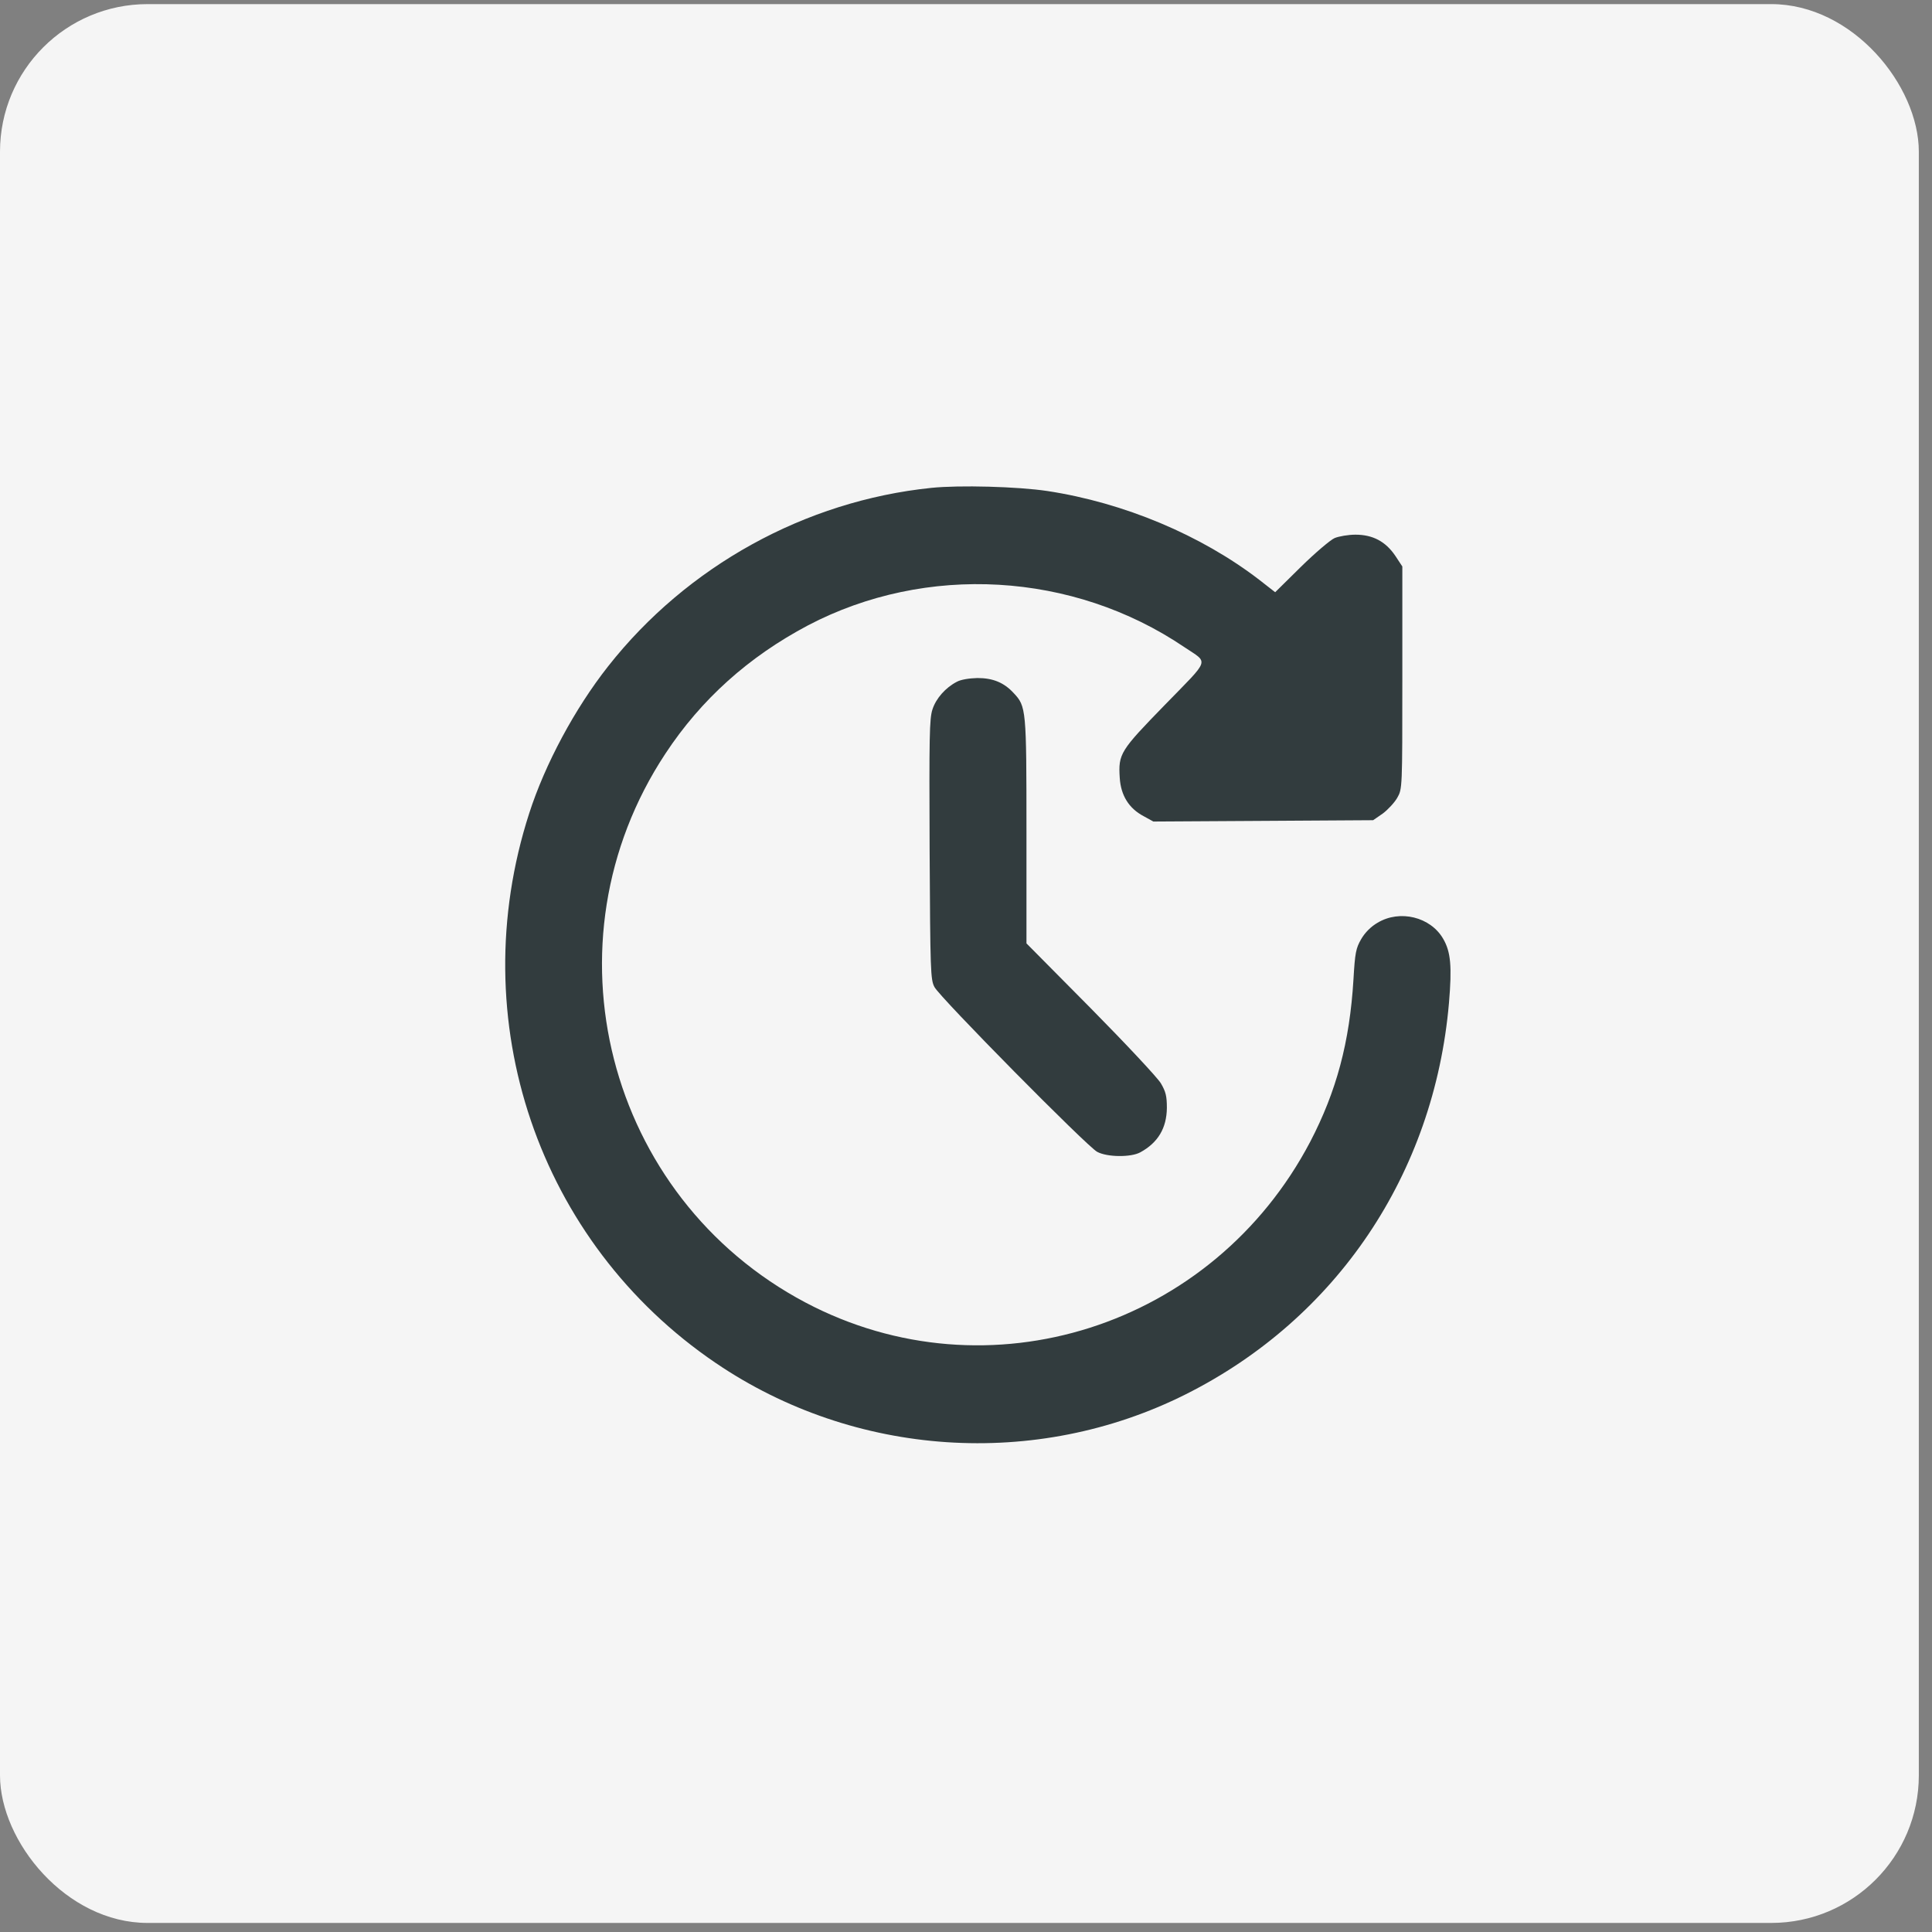
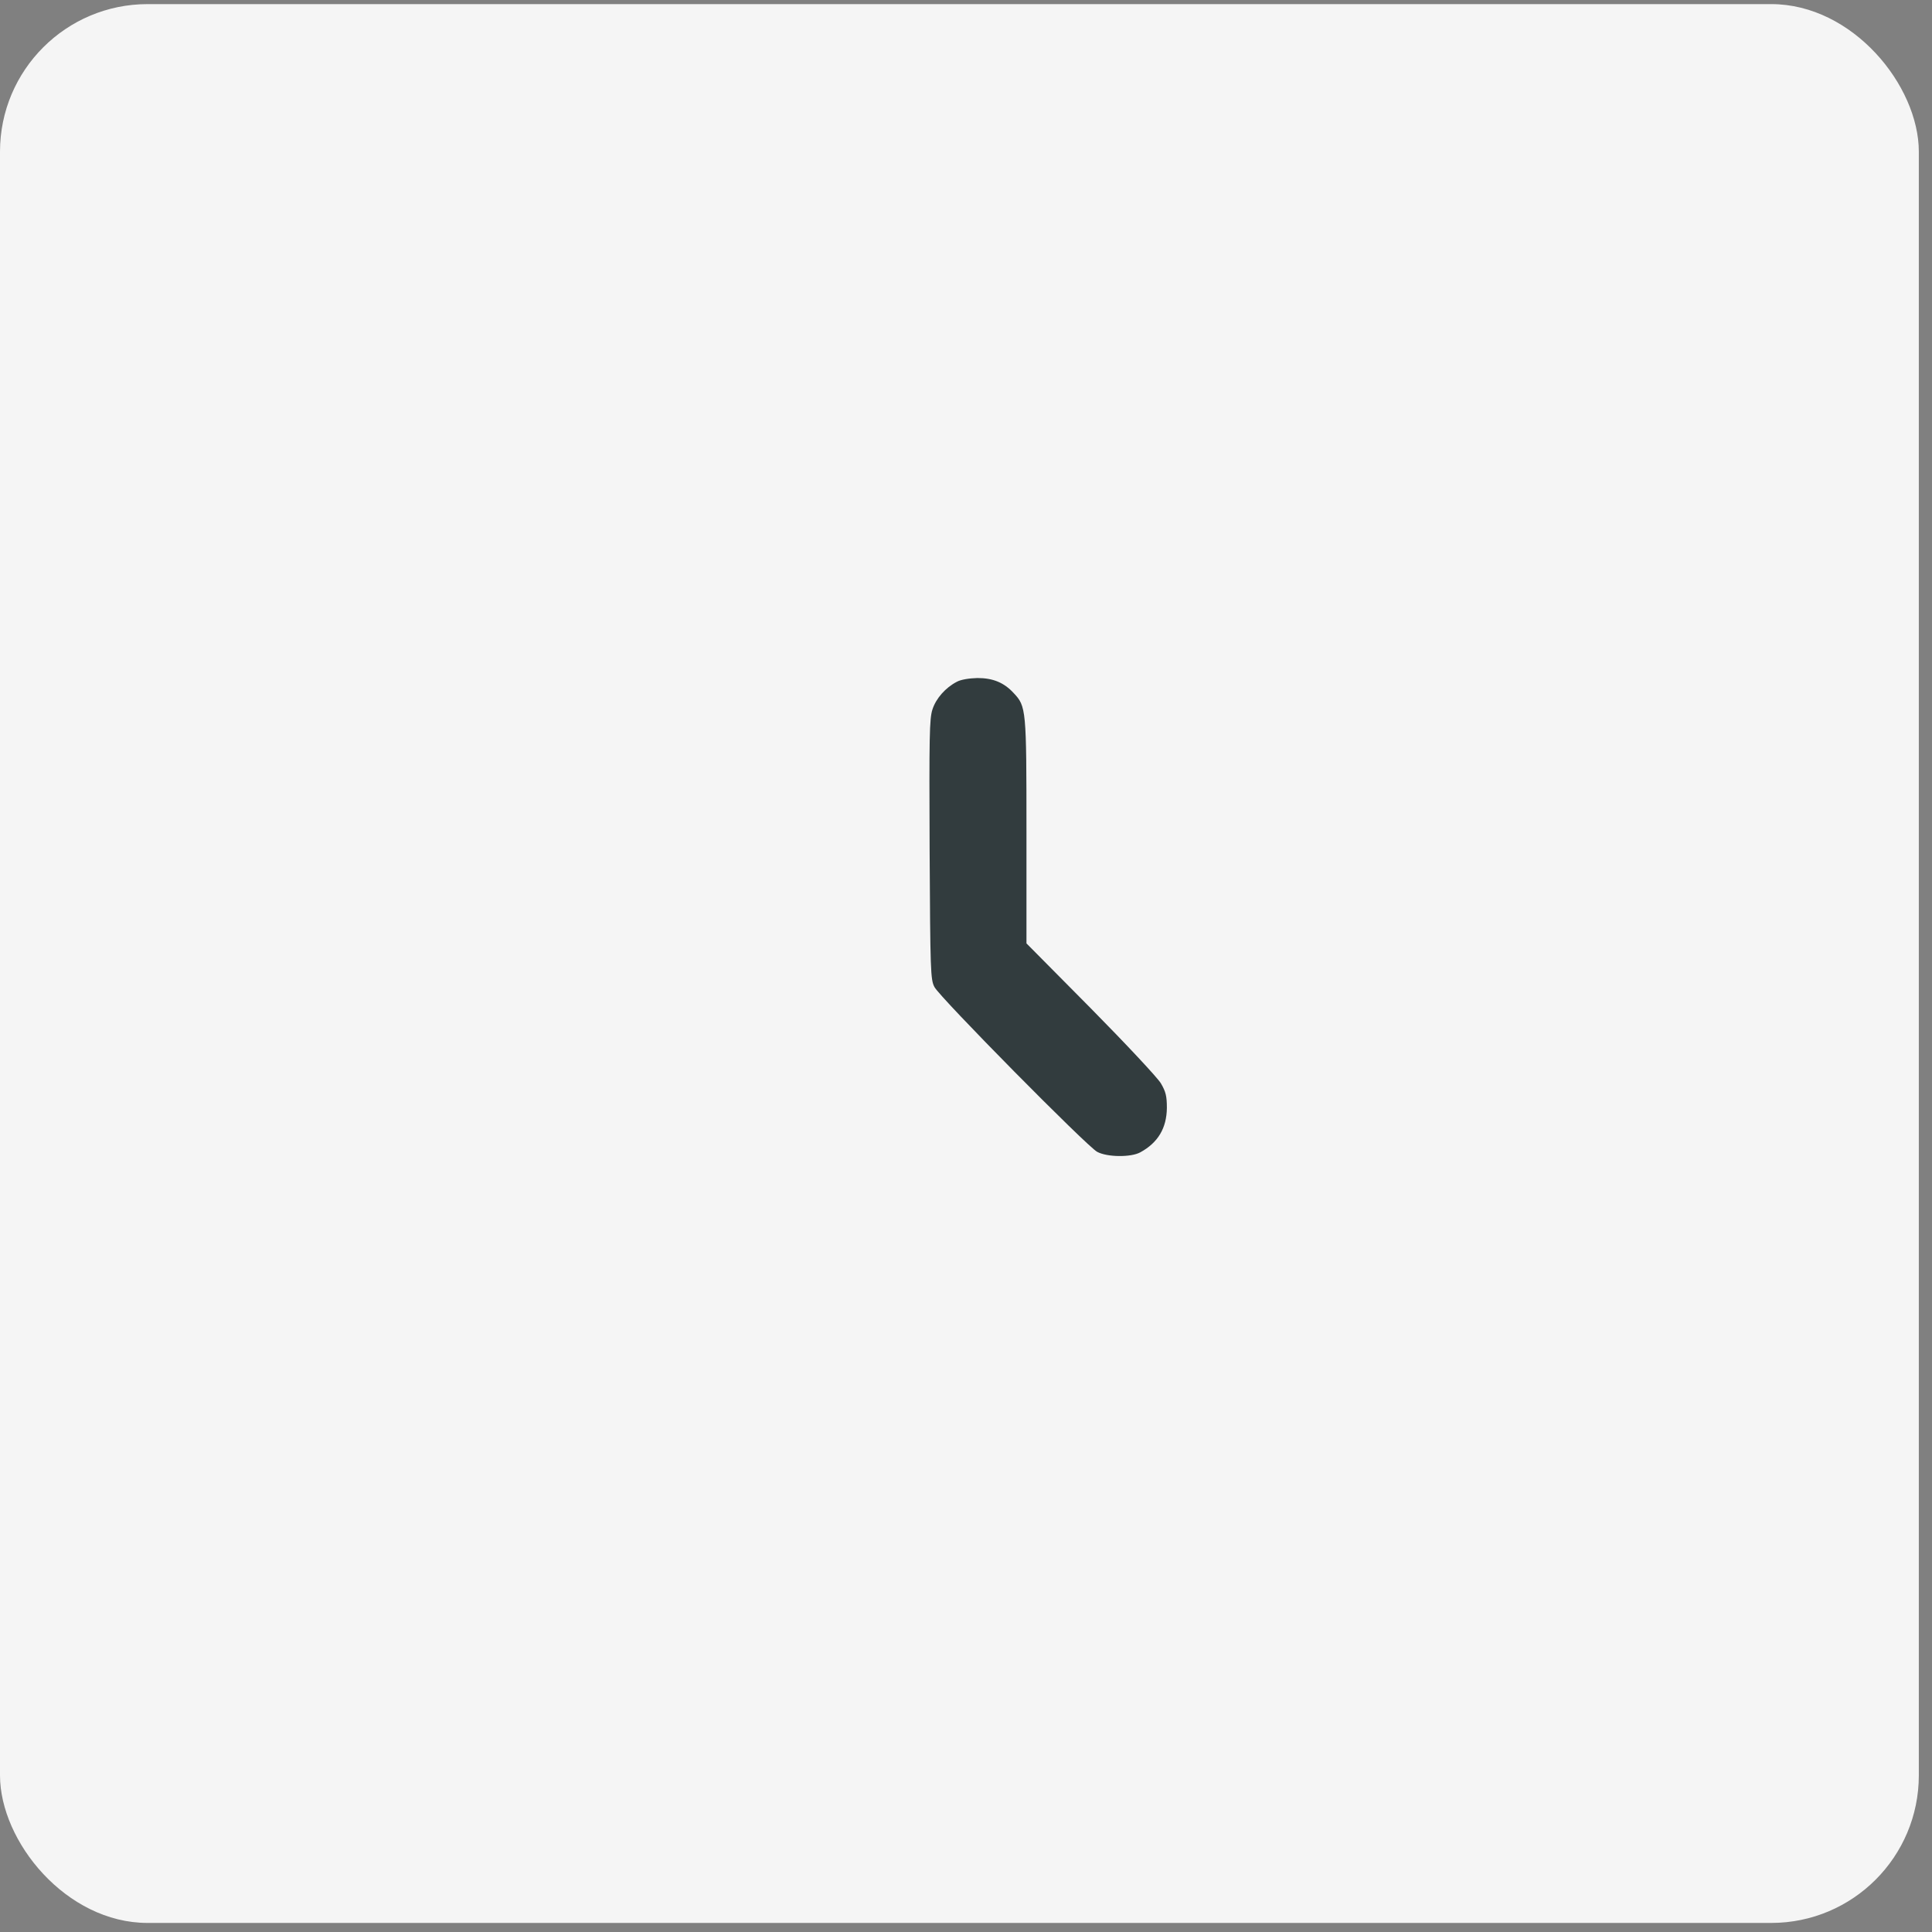
<svg xmlns="http://www.w3.org/2000/svg" width="71" height="71" viewBox="0 0 71 71" fill="none">
  <rect x="0" y="0" width="71" height="71" fill="#808080" stroke="none" />
  <rect y="0.151" width="70.516" height="70.516" rx="5.424" fill="#F5F5F5" />
-   <path d="M34.227 17.929C29.587 18.407 25.248 20.802 22.347 24.488C21.128 26.035 20.031 28.076 19.446 29.895C17 37.483 19.771 45.655 26.304 50.09C31.407 53.555 38.07 53.999 43.571 51.242C49.121 48.461 52.705 43.136 53.249 36.857C53.363 35.508 53.314 34.981 53.038 34.504C52.575 33.697 51.445 33.417 50.624 33.911C50.381 34.051 50.161 34.273 50.023 34.512C49.828 34.849 49.796 35.014 49.739 35.993C49.601 38.297 49.113 40.108 48.154 41.951C44.579 48.774 36.307 51.407 29.603 47.868C22.274 43.992 19.877 34.627 24.452 27.698C25.768 25.698 27.515 24.134 29.693 22.982C34.04 20.703 39.435 21.015 43.523 23.781C44.425 24.39 44.498 24.167 42.816 25.896C41.166 27.591 41.093 27.698 41.15 28.587C41.191 29.229 41.483 29.706 42.028 29.994L42.385 30.191L46.423 30.167L50.462 30.142L50.819 29.895C51.006 29.755 51.25 29.492 51.348 29.319C51.535 28.99 51.535 28.982 51.535 24.908V20.818L51.275 20.423C50.917 19.896 50.446 19.649 49.812 19.649C49.552 19.649 49.211 19.707 49.048 19.773C48.894 19.839 48.333 20.316 47.813 20.826L46.862 21.764L46.293 21.32C44.148 19.666 41.304 18.473 38.493 18.045C37.396 17.88 35.251 17.823 34.227 17.929Z" fill="#323C3E" />
  <path d="M35.162 25.056C34.748 25.27 34.398 25.666 34.268 26.069C34.154 26.406 34.146 27.089 34.163 31.22C34.187 35.681 34.195 36.002 34.341 36.273C34.536 36.652 39.956 42.141 40.322 42.33C40.688 42.528 41.565 42.536 41.906 42.347C42.556 41.993 42.873 41.458 42.882 40.717C42.882 40.281 42.841 40.117 42.662 39.812C42.54 39.606 41.386 38.372 40.086 37.055L37.722 34.669V30.546C37.722 26.044 37.714 25.962 37.25 25.468C36.893 25.081 36.487 24.917 35.918 24.917C35.617 24.925 35.308 24.974 35.162 25.056Z" fill="#323C3E" />
</svg>